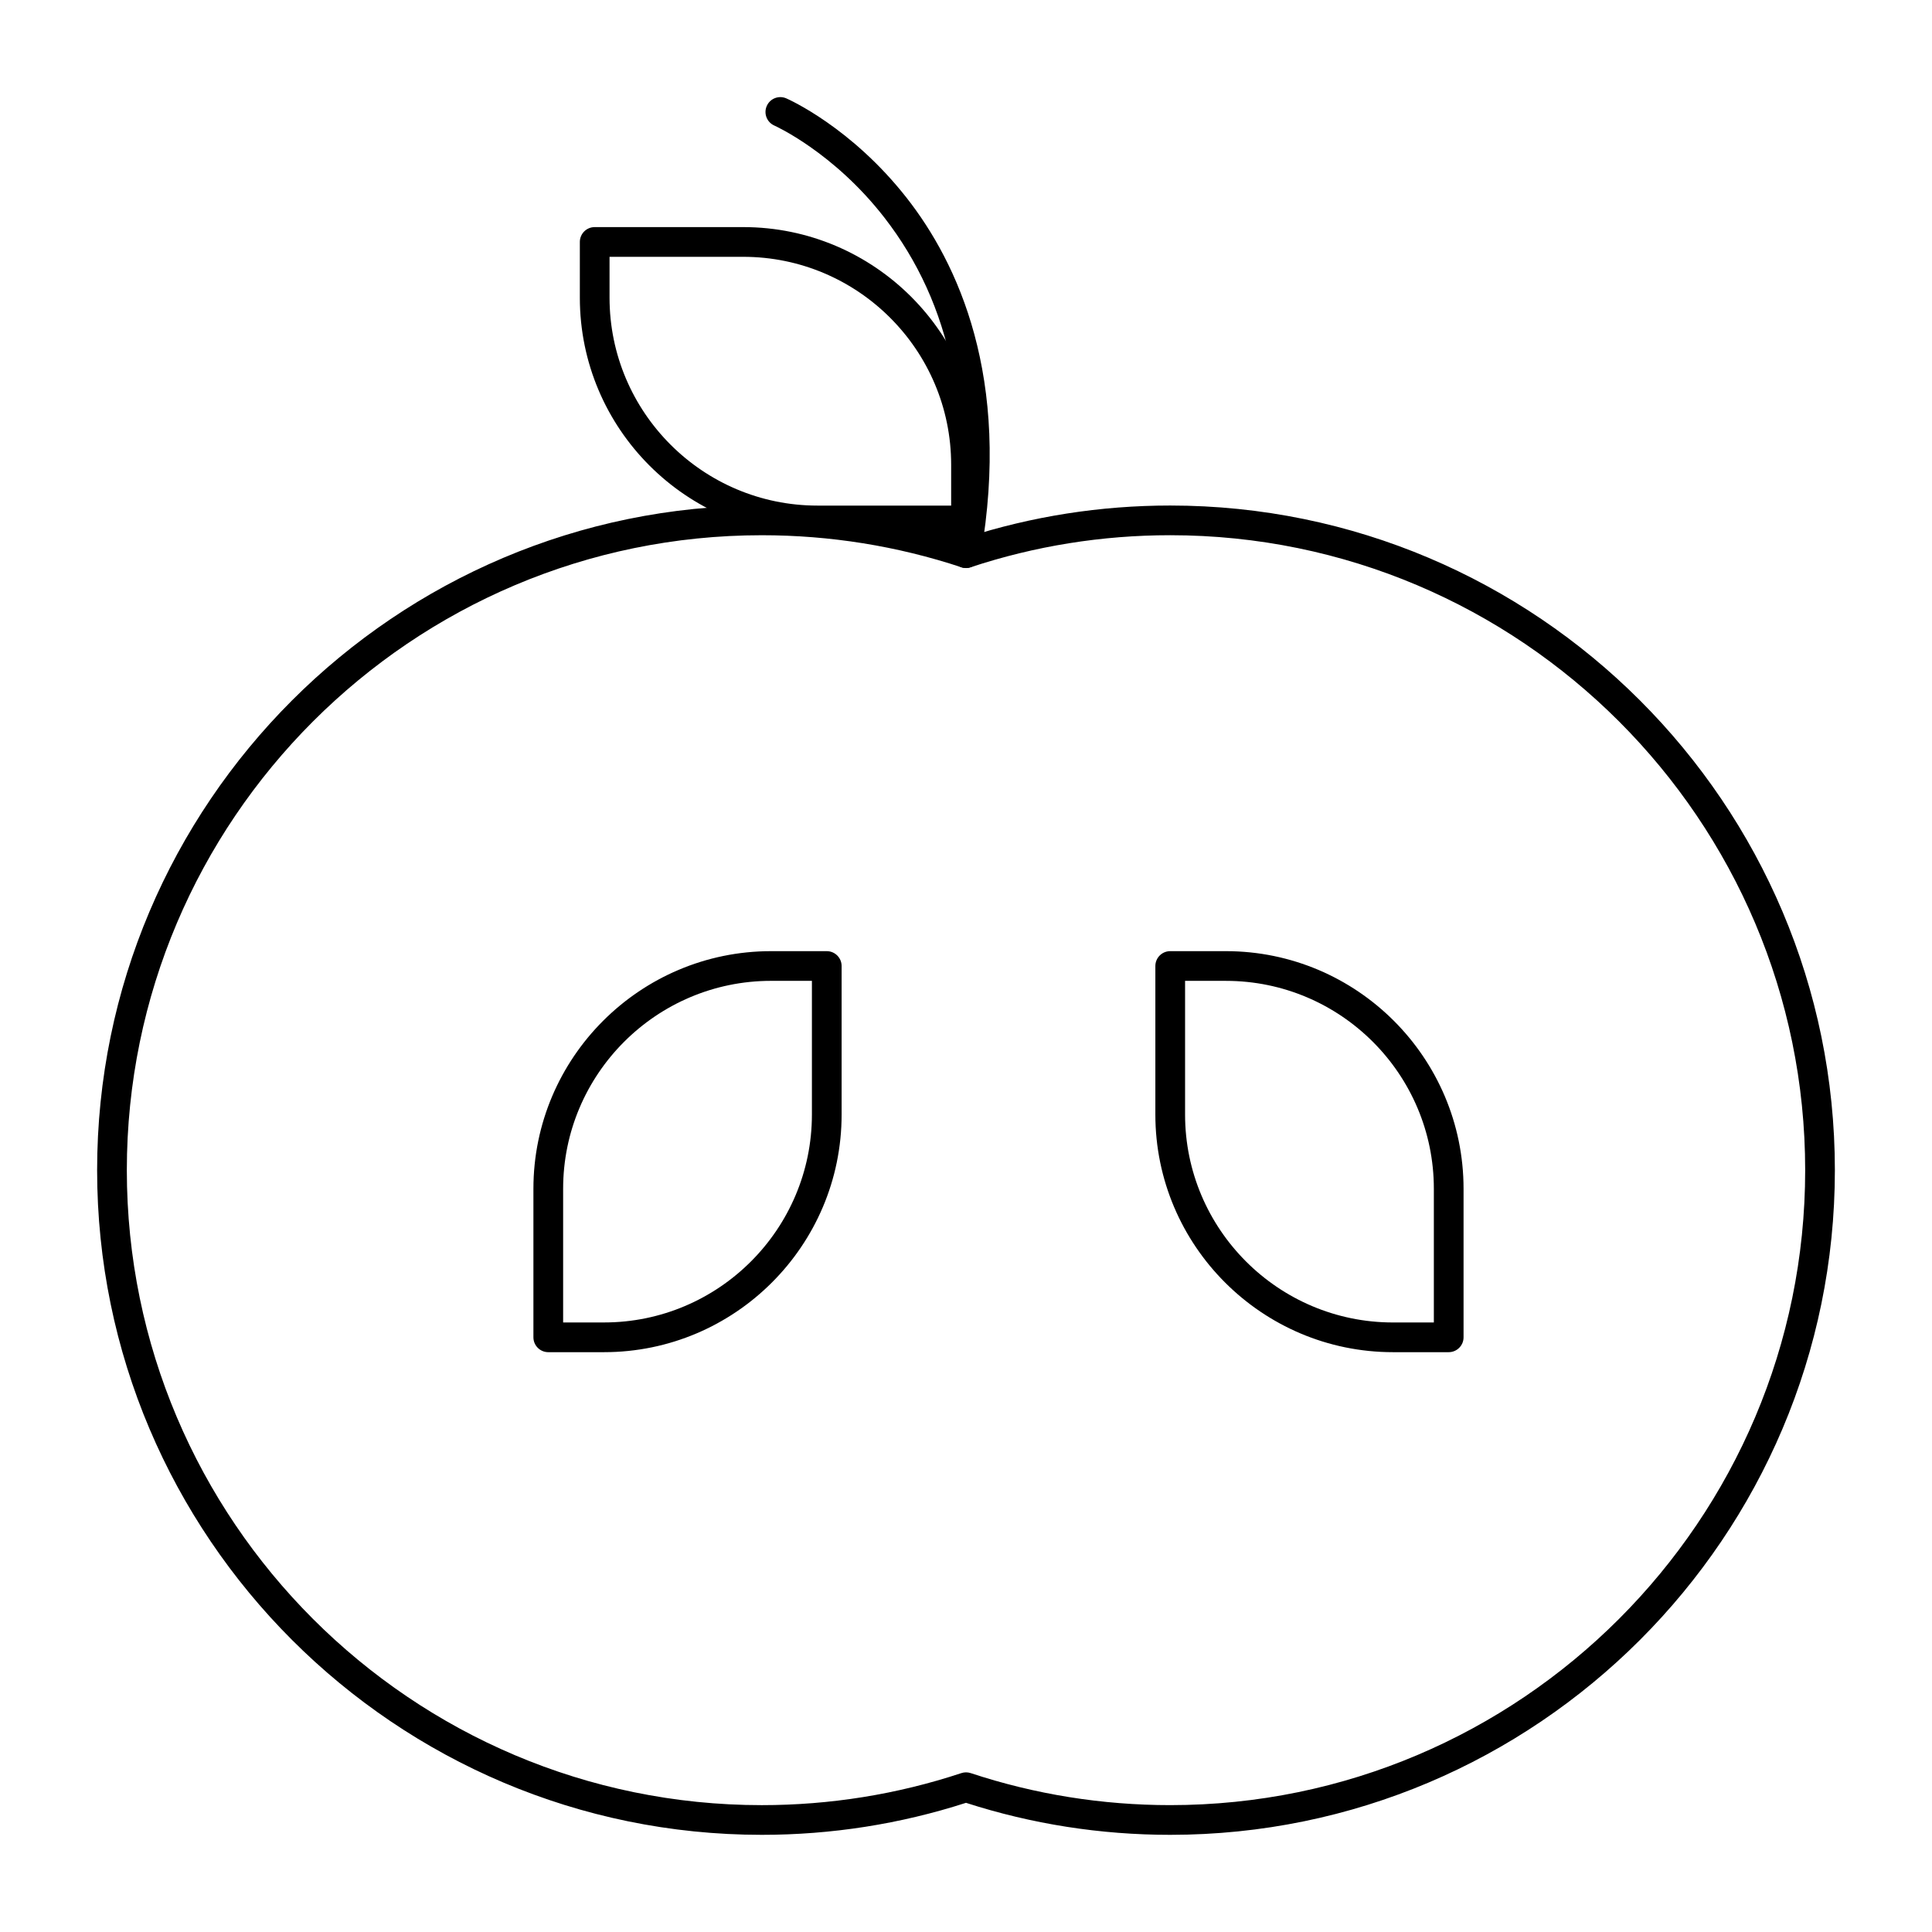
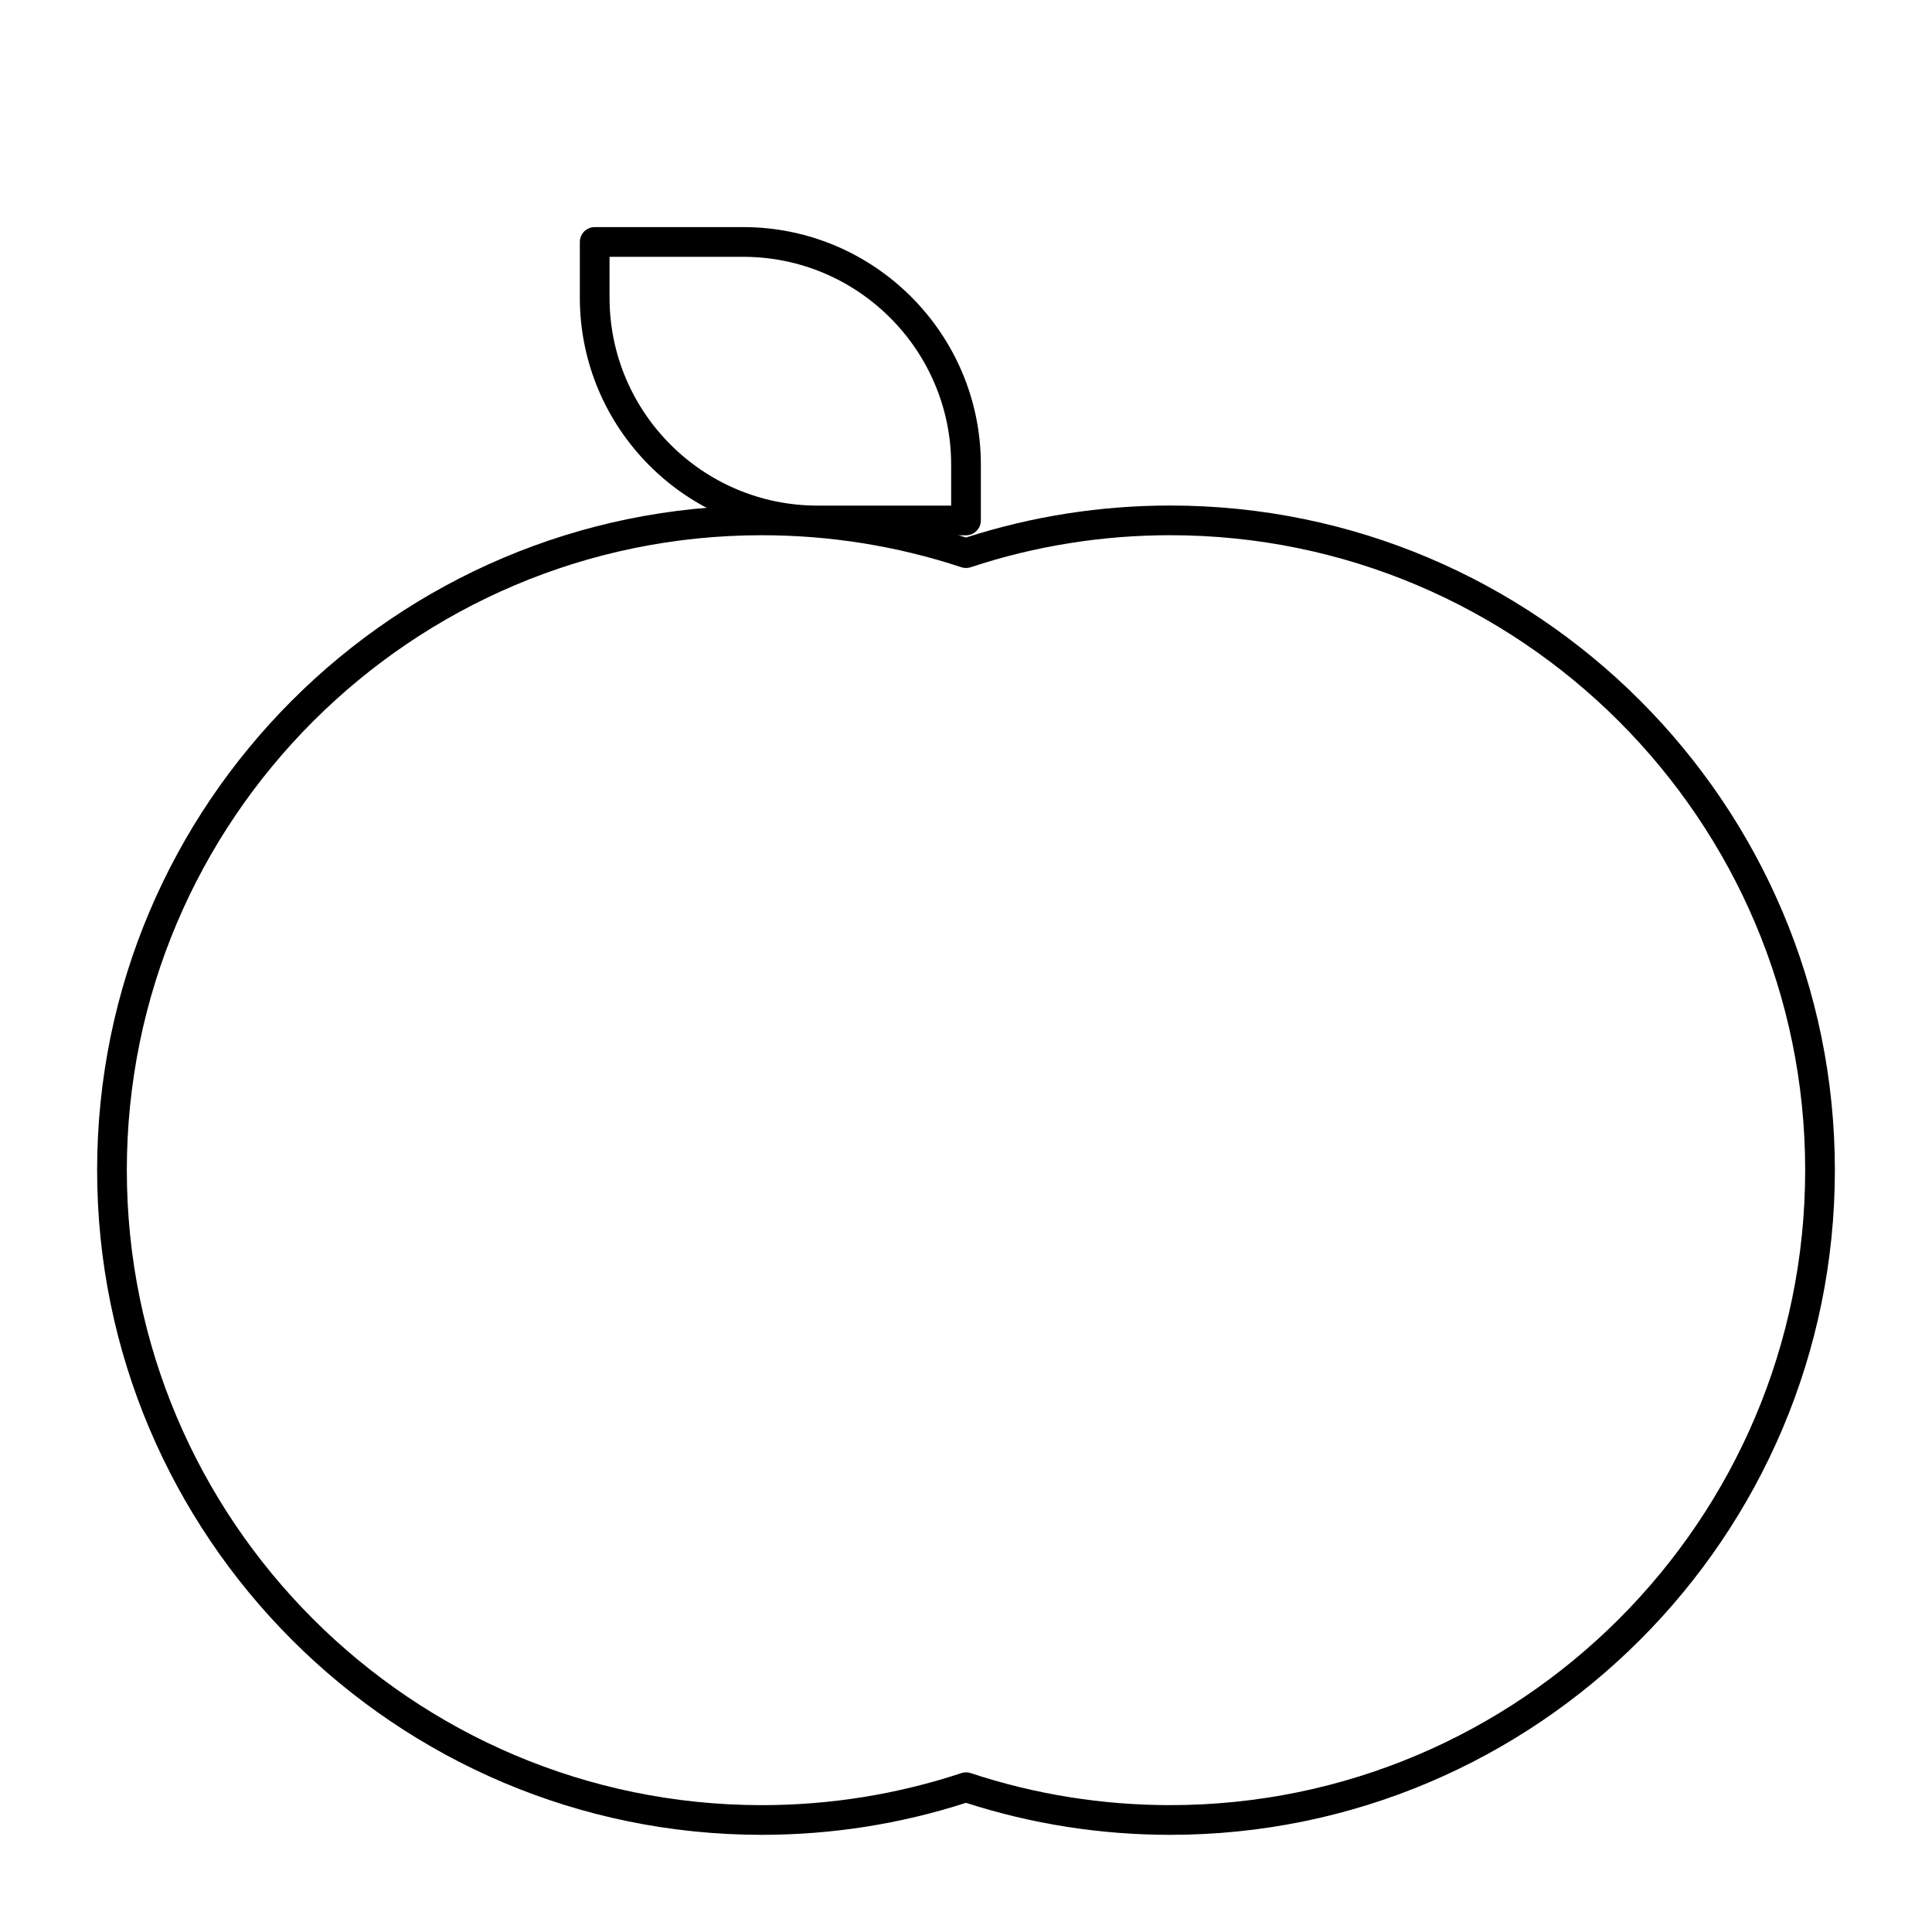
<svg xmlns="http://www.w3.org/2000/svg" fill="#000000" width="800px" height="800px" version="1.1" viewBox="144 144 512 512">
  <g>
    <path d="m454.12 630.25c-18.473 0-36.672-2.852-54.121-8.484-17.449 5.629-35.648 8.484-54.121 8.484-97.121 0-176.14-79.016-176.14-176.14 0-97.121 79.016-176.14 176.14-176.14 18.473 0 36.672 2.852 54.121 8.484 17.445-5.629 35.648-8.484 54.121-8.484 97.121 0 176.14 79.016 176.14 176.14 0 97.125-79.012 176.14-176.14 176.14zm-54.117-16.559c0.418 0 0.836 0.066 1.238 0.199 17.023 5.633 34.816 8.488 52.879 8.488 92.781 0 168.27-75.484 168.27-168.27s-75.484-168.27-168.27-168.27c-18.066 0-35.859 2.856-52.883 8.488-0.805 0.266-1.672 0.266-2.473 0-17.027-5.629-34.82-8.484-52.883-8.484-92.781 0-168.27 75.484-168.27 168.27s75.484 168.27 168.27 168.27c18.066 0 35.859-2.856 52.883-8.488 0.402-0.137 0.82-0.203 1.238-0.203z" />
-     <path d="m400 294.54c-0.223 0-0.449-0.02-0.68-0.059-2.141-0.371-3.578-2.41-3.203-4.551 6.164-35.484 0.176-65.203-17.797-88.328-13.438-17.285-28.949-24.254-29.105-24.324-1.988-0.875-2.891-3.195-2.019-5.184 0.871-1.988 3.184-2.898 5.176-2.027 0.695 0.305 17.234 7.664 31.902 26.371 13.473 17.18 27.812 47.582 19.598 94.84-0.332 1.91-1.992 3.262-3.871 3.262z" />
    <path d="m400 285.86h-39.359c-34.727 0-62.977-28.25-62.977-62.977v-14.762c0-2.172 1.762-3.938 3.938-3.938h39.359c34.727 0 62.977 28.25 62.977 62.977v14.762c-0.004 2.176-1.766 3.938-3.938 3.938zm-94.465-73.801v10.824c0 30.383 24.719 55.105 55.105 55.105h35.426v-10.824c0-30.383-24.719-55.105-55.105-55.105z" />
-     <path d="m304.06 502.34h-14.762c-2.172 0-3.938-1.762-3.938-3.938v-39.359c0-34.727 28.25-62.977 62.977-62.977h14.762c2.172 0 3.938 1.762 3.938 3.938v39.359c0 34.727-28.25 62.977-62.977 62.977zm-10.824-7.875h10.824c30.383 0 55.105-24.719 55.105-55.105v-35.426h-10.824c-30.383 0-55.105 24.719-55.105 55.105z" />
-     <path d="m527.92 502.34h-14.762c-34.727 0-62.977-28.25-62.977-62.977v-39.359c0-2.172 1.762-3.938 3.938-3.938h14.762c34.727 0 62.977 28.25 62.977 62.977v39.359c0 2.176-1.762 3.938-3.938 3.938zm-69.863-98.402v35.426c0 30.387 24.719 55.105 55.105 55.105h10.824v-35.426c0-30.387-24.719-55.105-55.105-55.105z" />
  </g>
</svg>